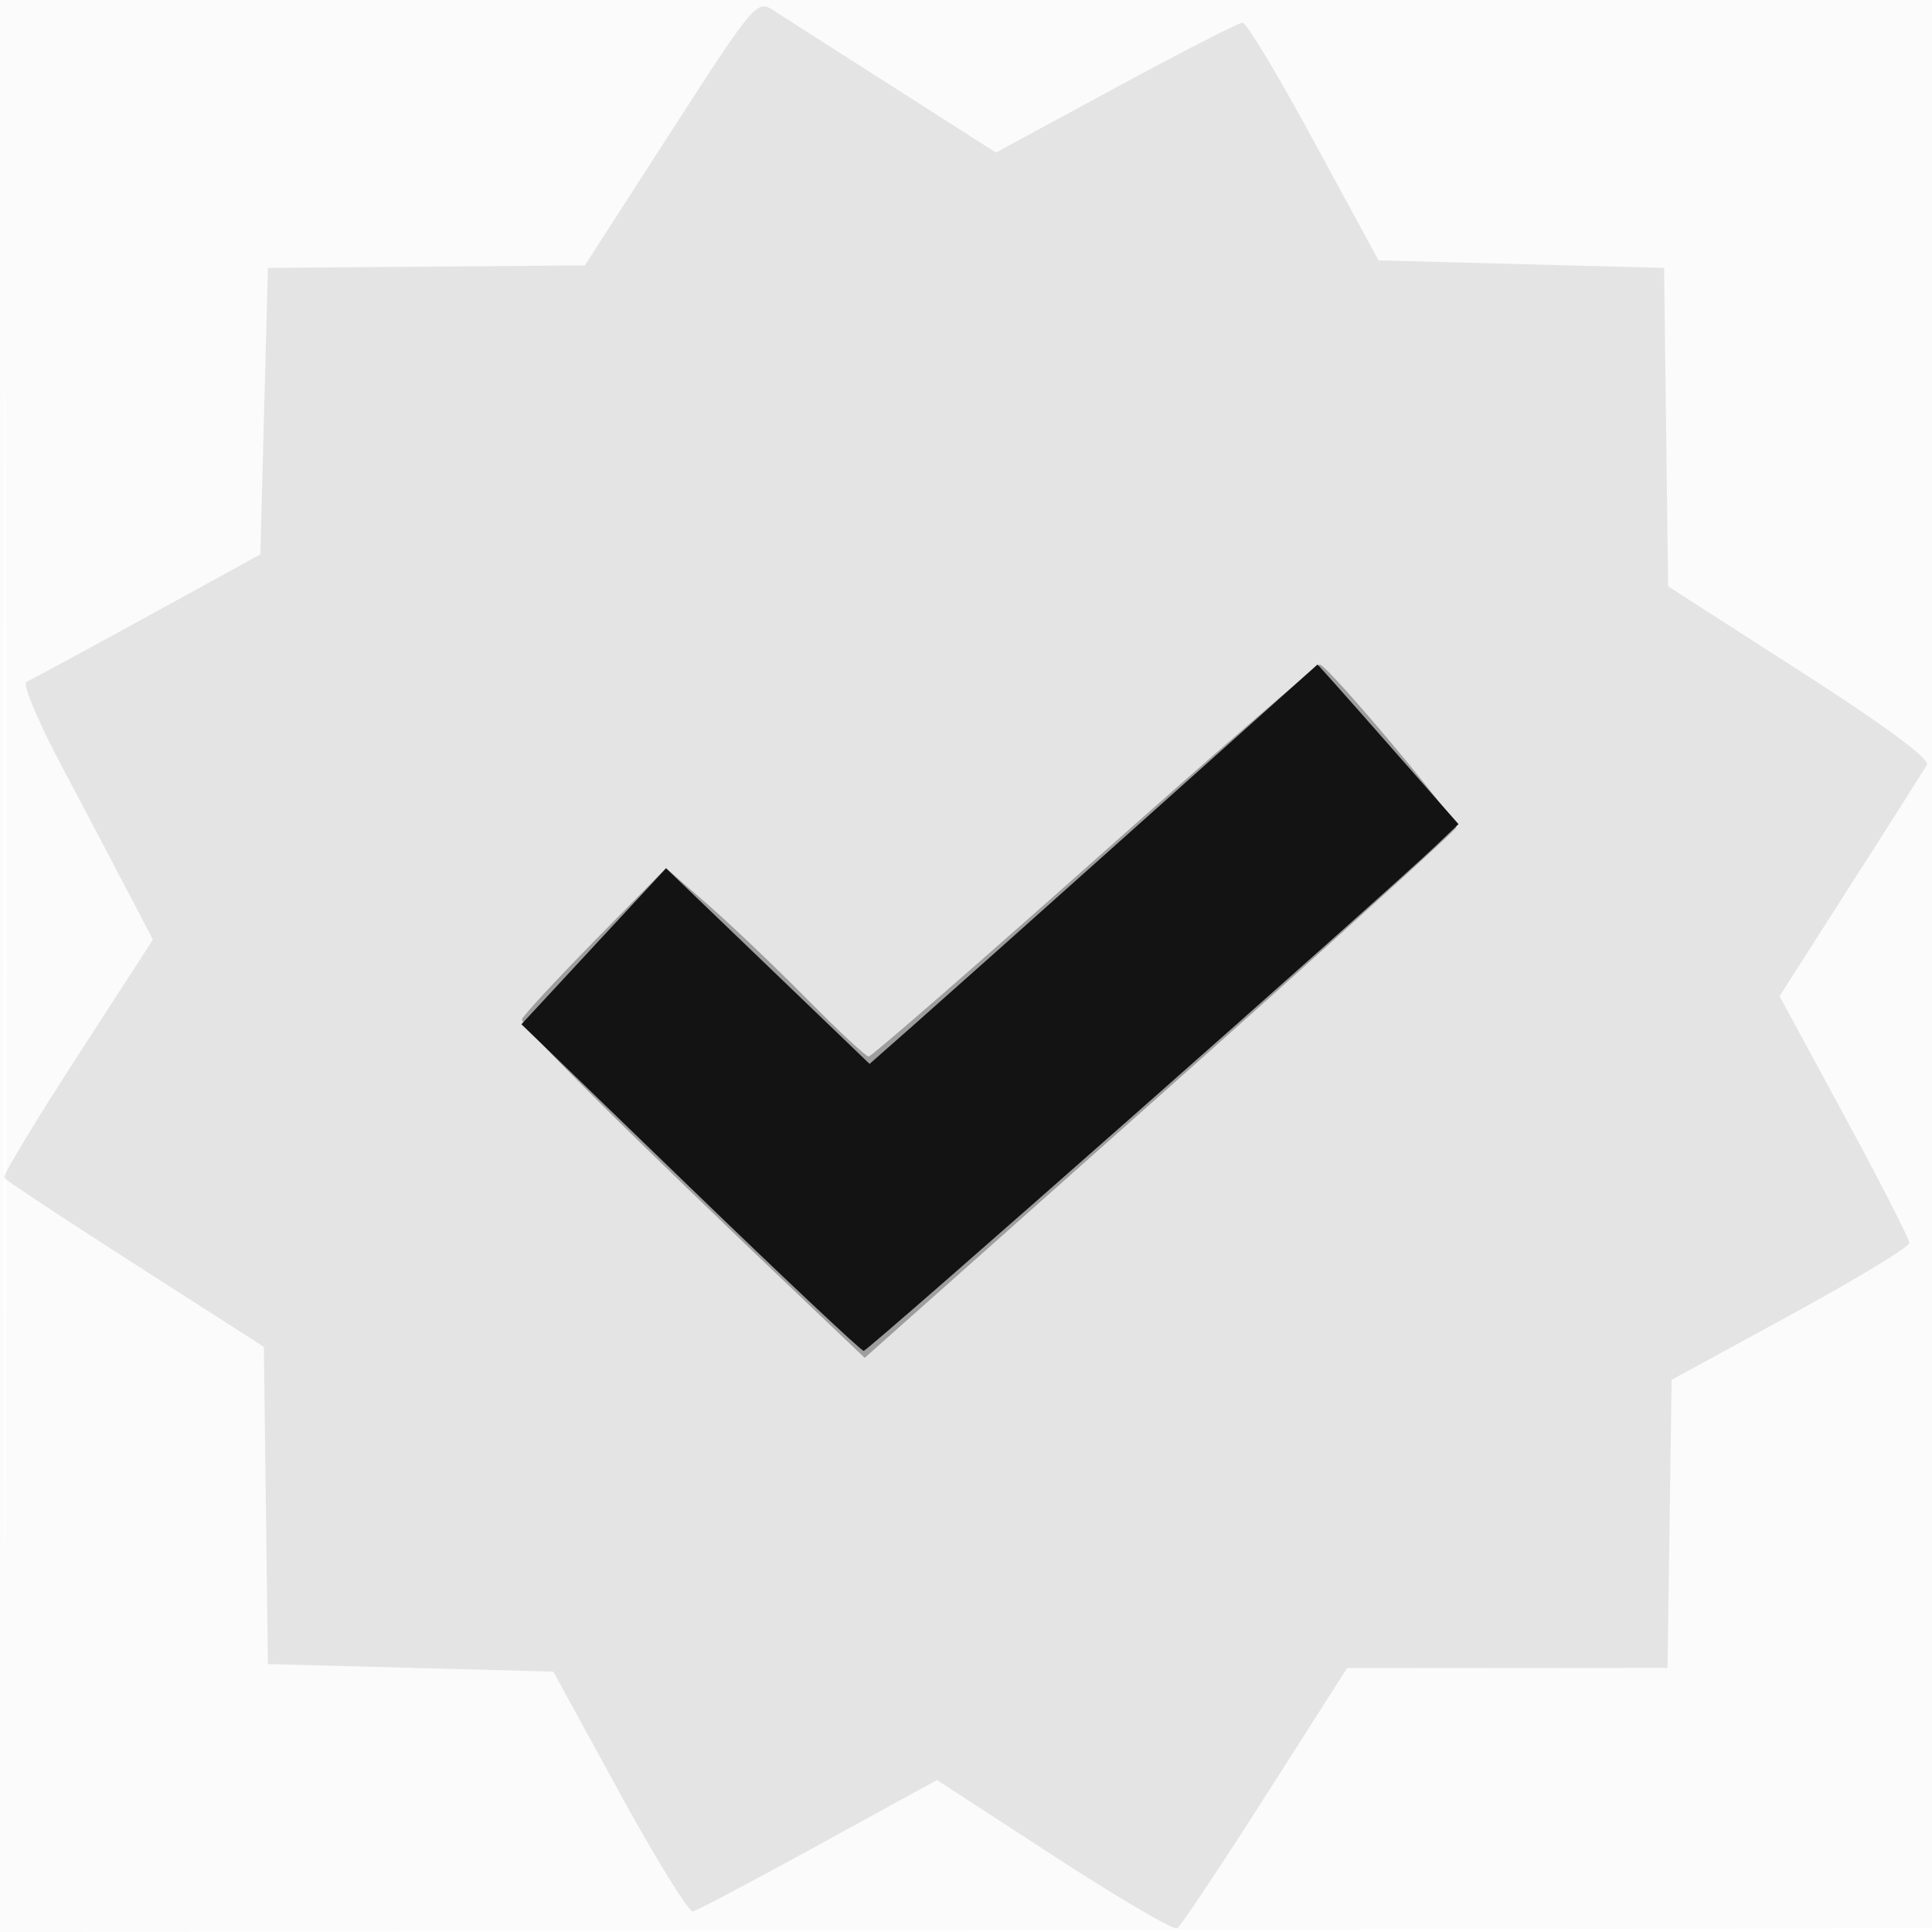
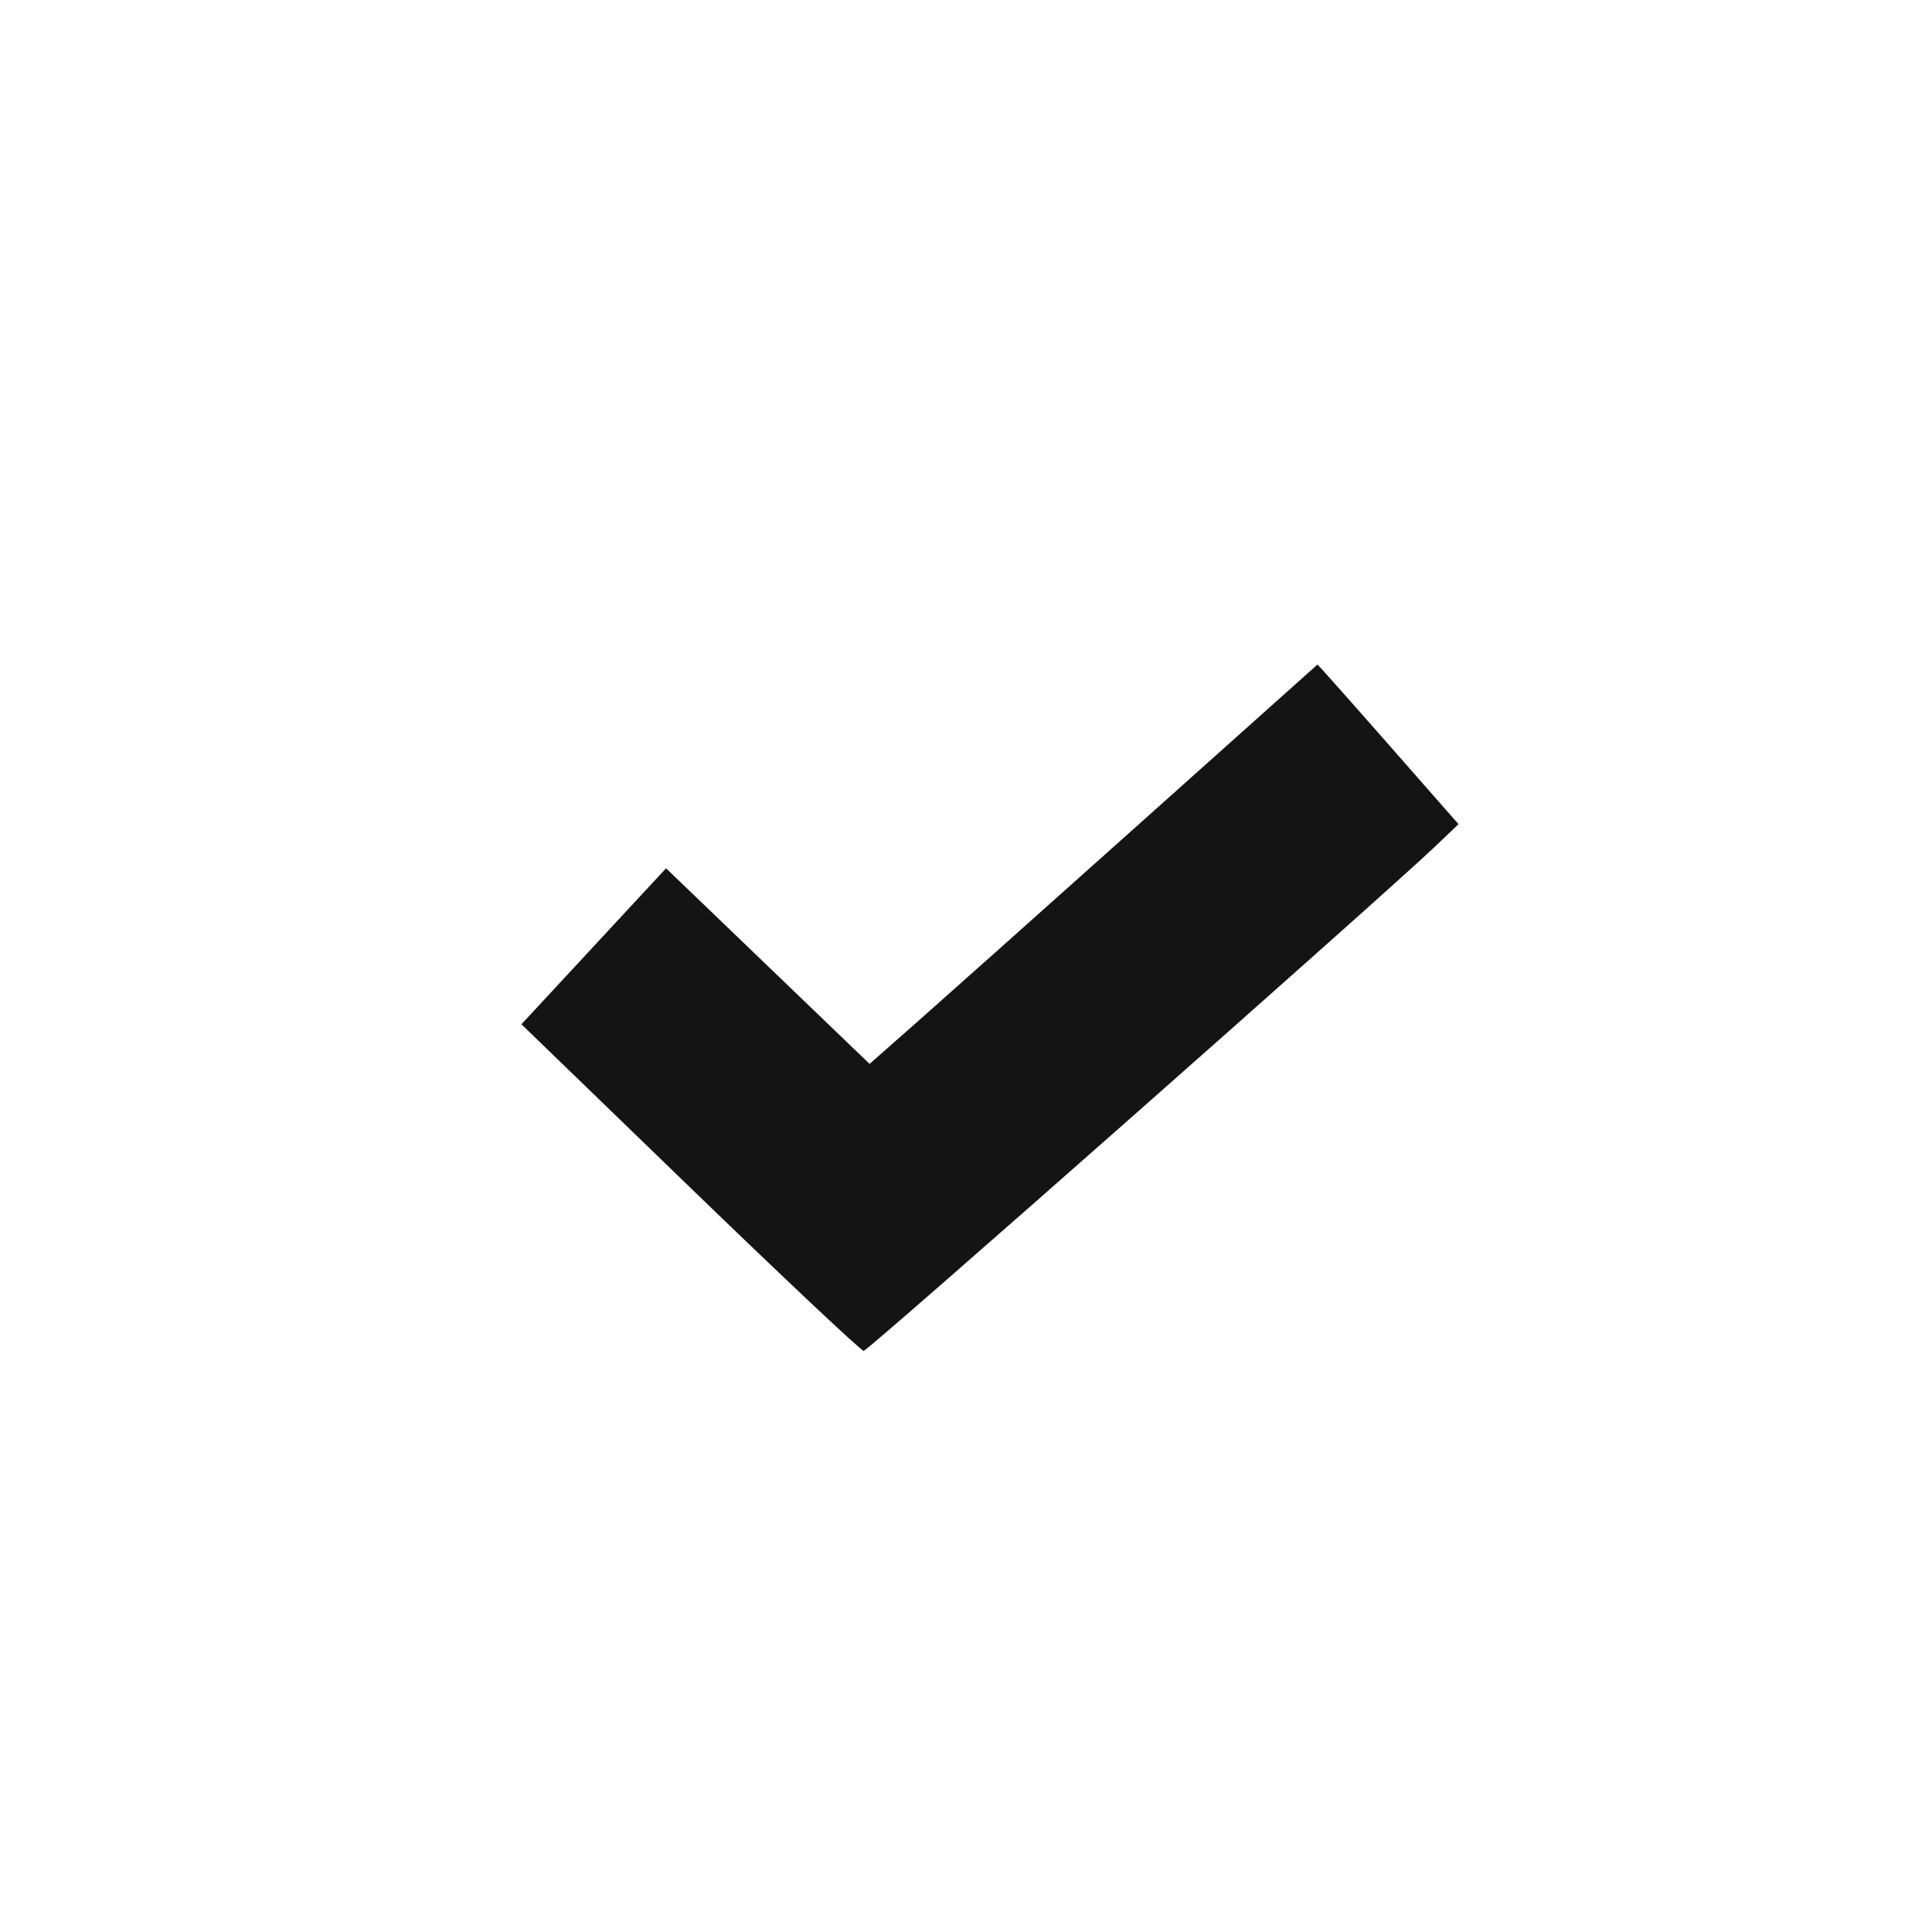
<svg xmlns="http://www.w3.org/2000/svg" width="256" height="256">
-   <path fill-opacity=".016" d="M0 128.004v128.004l128.25-.254 128.25-.254.254-127.75L257.008 0H0v128.004m.485.496c0 70.4.119 99.053.265 63.672.146-35.38.146-92.98 0-128C.604 29.153.485 58.1.485 128.5" fill="#121212" fill-rule="evenodd" />
-   <path fill-opacity=".095" d="M88.859 17.537L77.5 35.162l-21 .169-21 .169-.5 18.977-.5 18.978-15 8.237c-8.25 4.53-15.45 8.425-16 8.655-.55.231 1.464 5.084 4.477 10.786A7161.928 7161.928 0 0116.859 118l3.406 6.5L10.233 140C4.715 148.525.352 155.748.537 156.052c.185.303 8.006 5.471 17.38 11.483l17.045 10.931.269 21.017.269 21.017 18.909.5 18.908.5 8.759 16c4.817 8.8 9.204 15.901 9.749 15.781.545-.121 8.042-4.09 16.66-8.82l15.669-8.6 15.5 10.081c8.525 5.544 15.877 9.848 16.338 9.563.46-.284 5.713-8.157 11.672-17.495l10.836-16.979 21.228-.015 21.229-.016.271-19.083.272-19.082 15.75-8.594c8.663-4.726 15.75-9.02 15.75-9.541 0-.52-3.87-8.092-8.599-16.826l-8.599-15.88 9.429-14.747c5.186-8.111 9.734-15.272 10.107-15.914.432-.745-5.65-5.231-16.811-12.401l-17.488-11.233-.27-21.1L220.5 35.5l-18.919-.5-18.92-.5-8.546-15.75C169.414 10.088 165.16 3 164.661 3c-.499 0-8.059 3.873-16.801 8.606l-15.893 8.607-13.733-8.77a9631.482 9631.482 0 01-15.875-10.15c-2.06-1.328-2.572-.713-13.5 16.244" fill="#121212" fill-rule="evenodd" />
-   <path fill-opacity=".331" d="M145 114c-16.089 14.3-29.545 26-29.902 26-.356 0-4.012-3.409-8.123-7.575s-10.007-9.787-13.101-12.491l-5.626-4.917-9.374 9.547c-5.156 5.251-9.523 9.97-9.706 10.487-.288.815 13.229 14.263 38.37 38.174l7.038 6.694 39.06-34.709c21.483-19.091 39.182-35.094 39.332-35.564.28-.882-16.98-21.476-18.091-21.585C174.534 88.027 161.089 99.7 145 114" fill="#121212" fill-rule="evenodd" />
  <path fill-opacity=".987" d="M151 109.133c-12.925 11.56-26.262 23.453-29.638 26.429l-6.138 5.411-13.483-12.96-13.484-12.959-9.583 10.334-9.582 10.334 22.367 21.639C103.761 169.262 114.105 179 114.445 179c.565 0 69.253-60.643 75.934-67.04l2.879-2.757-9.31-10.601c-5.12-5.831-9.341-10.576-9.379-10.545-.038.031-10.644 9.515-23.569 21.076" fill="#121212" fill-rule="evenodd" />
</svg>